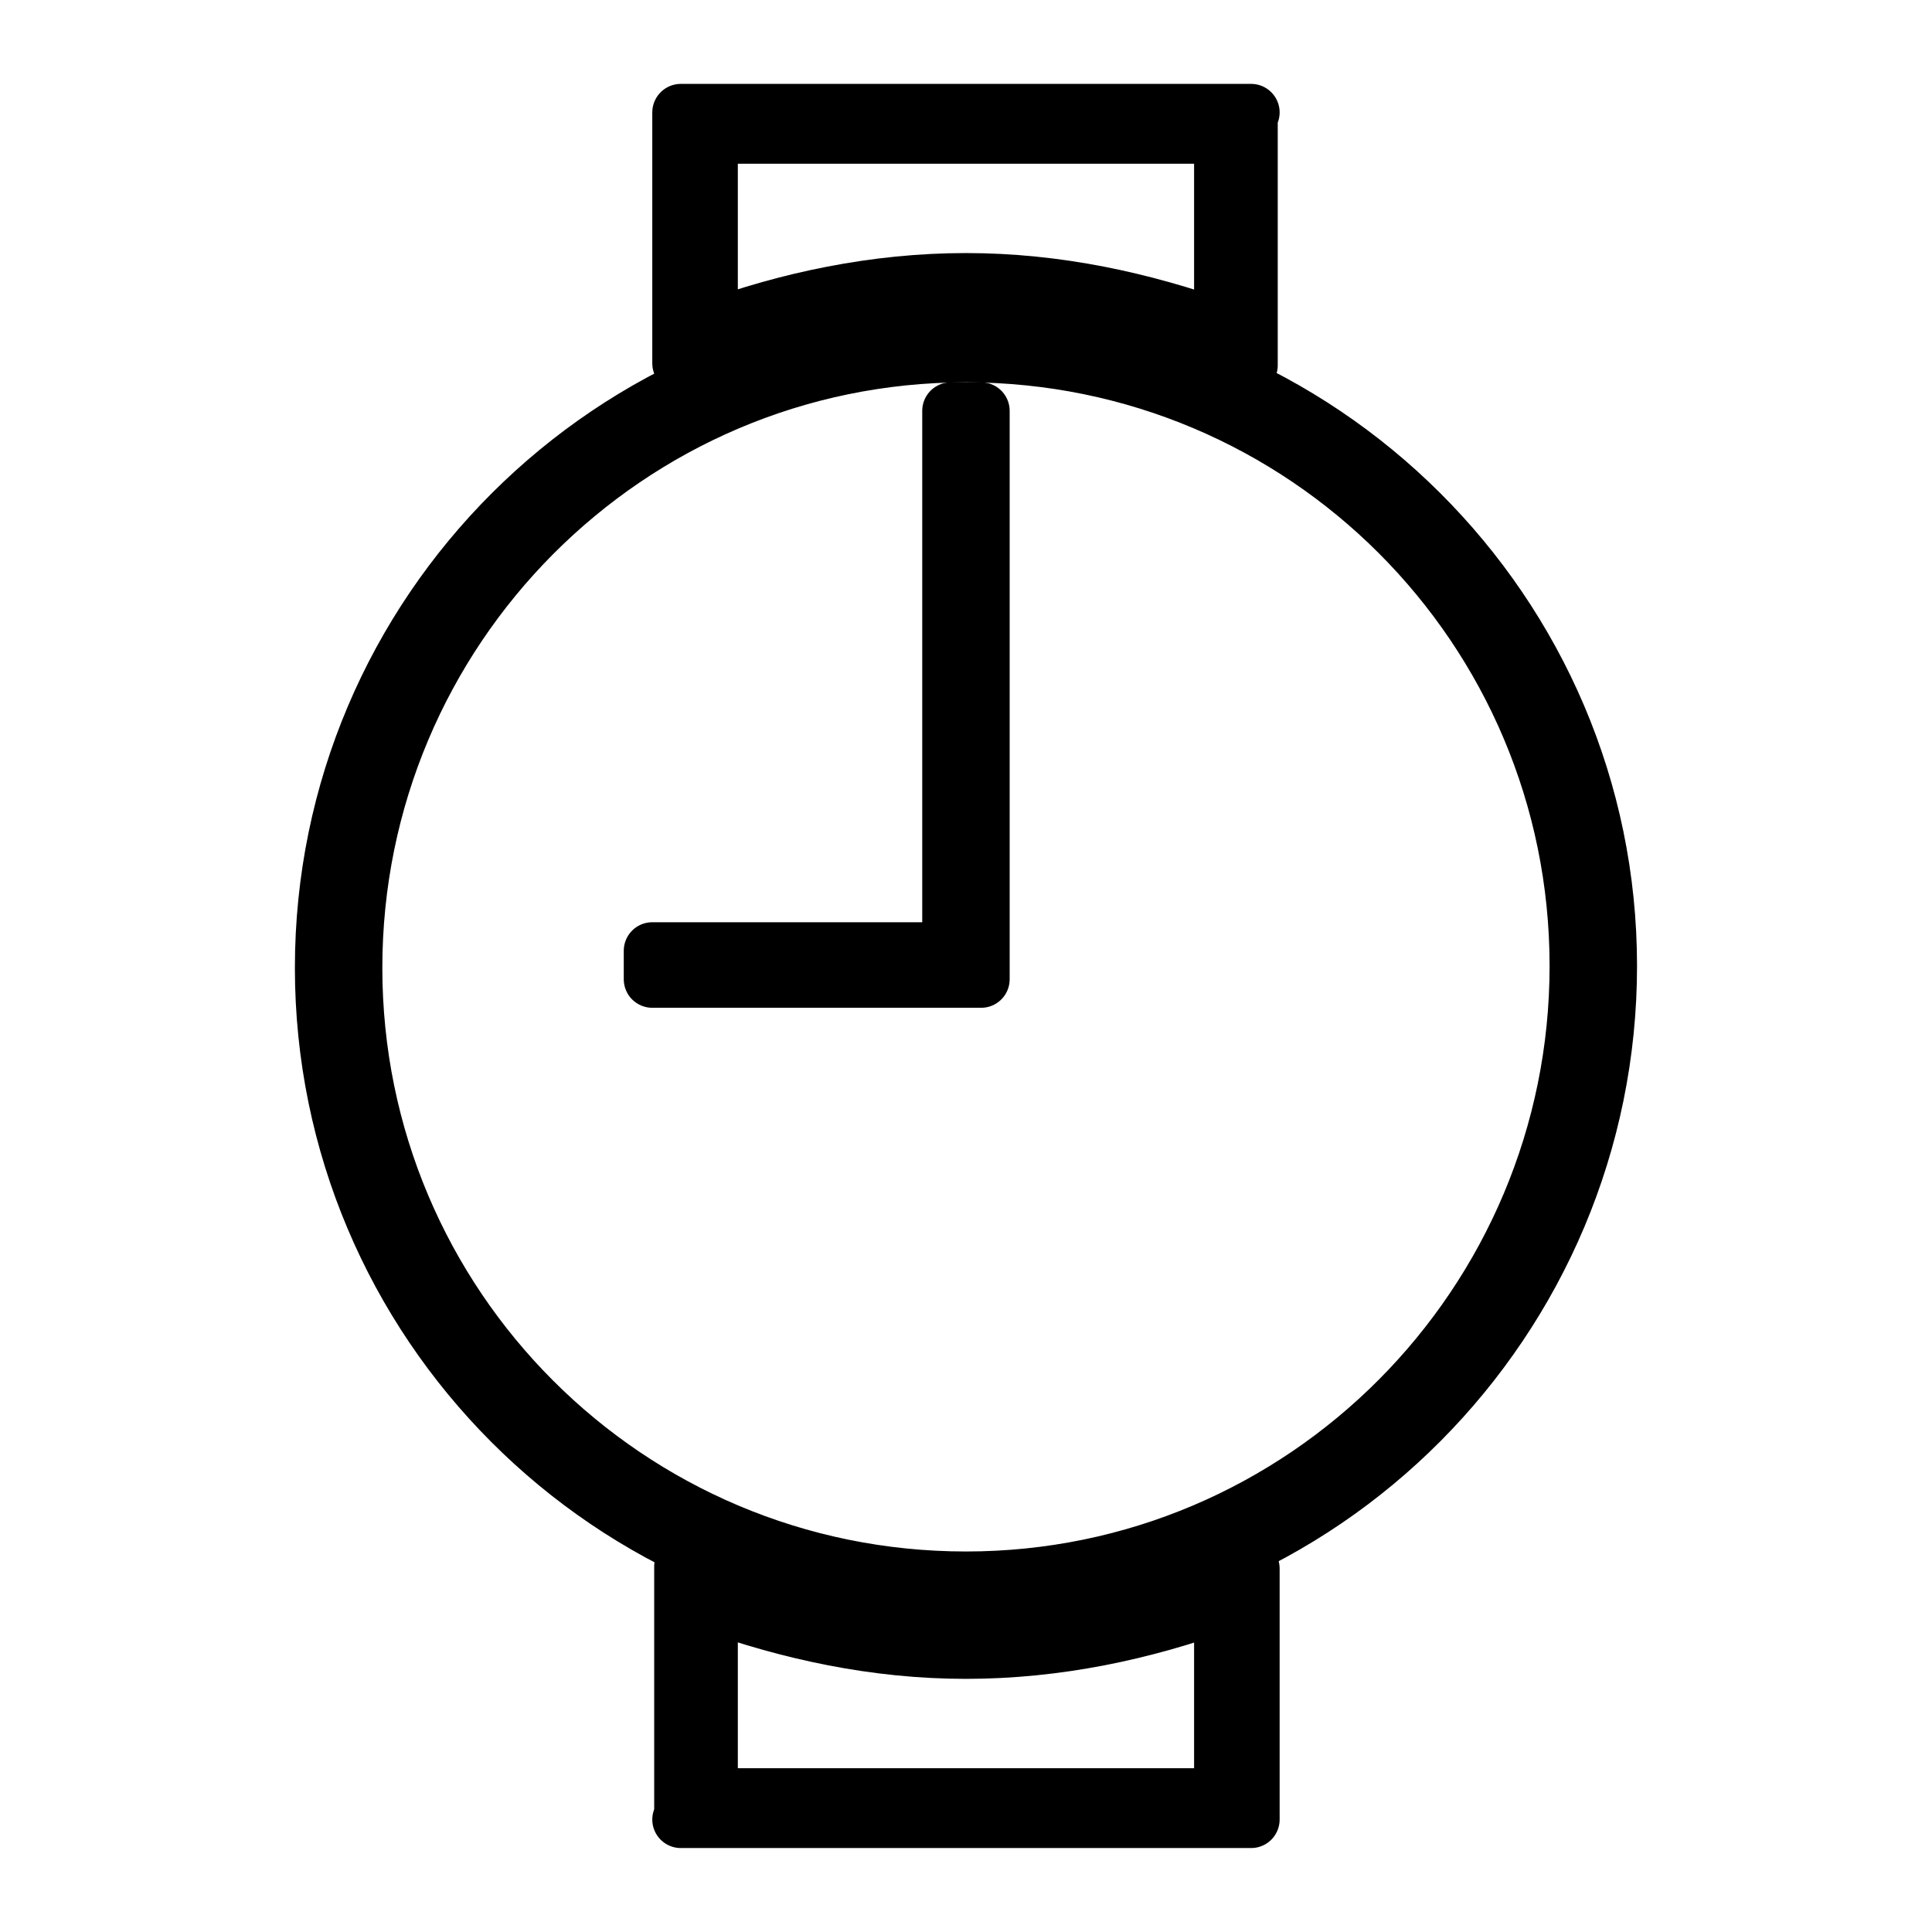
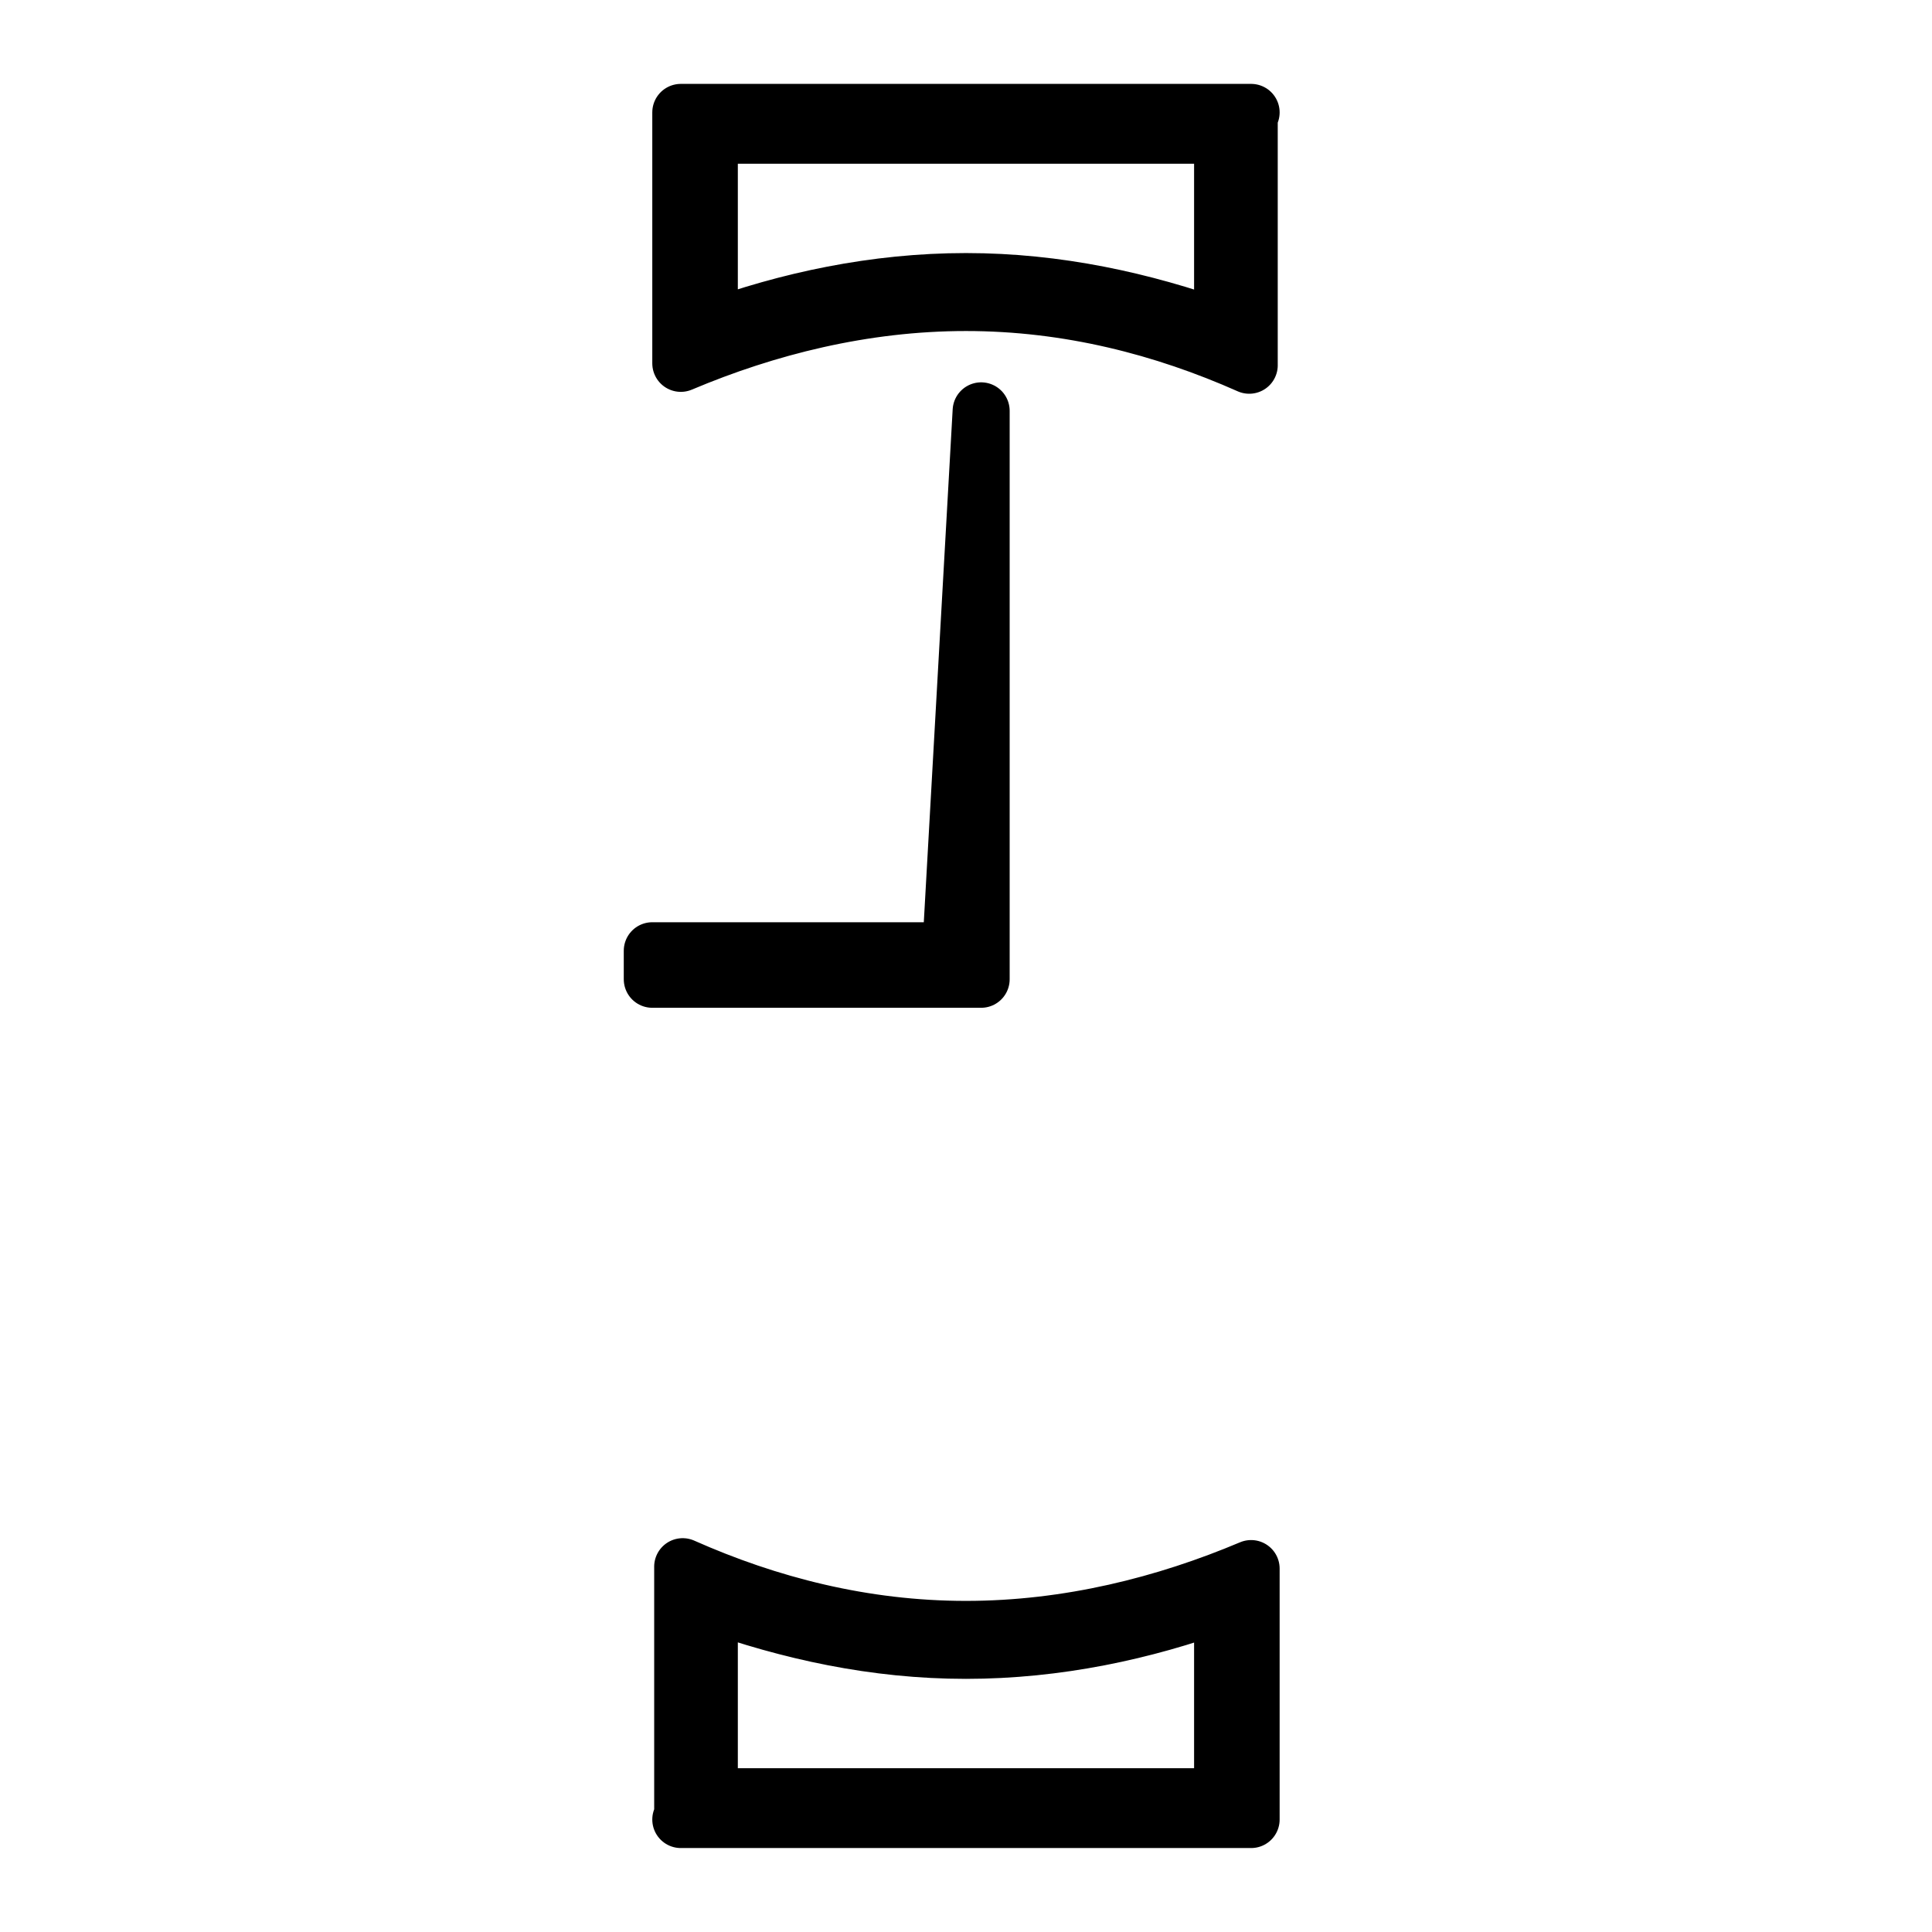
<svg xmlns="http://www.w3.org/2000/svg" width="800px" height="800px" version="1.1" viewBox="144 144 512 512">
  <g fill="none" stroke="#000000" stroke-linecap="round" stroke-linejoin="round" stroke-miterlimit="10" stroke-width="3">
-     <path transform="matrix(5.038 0 0 5.038 148.09 148.09)" d="m50 16.3c-18.6 0-33.8 15.1-33.8 33.8 0 18.6 15.1 33.8 33.8 33.8 18.7-7.75e-4 33.8-15.301 33.8-33.9 0-18.6-15.2-33.7-33.8-33.7zm0 66c-17.8 0-32.2-14.4-32.2-32.2s14.4-32.3 32.2-32.3c17.8 0 32.2 14.4 32.2 32.2 0 17.8-14.4 32.3-32.2 32.3z" />
-     <path transform="matrix(5.038 0 0 5.038 148.09 148.09)" d="m49.2 49.2h-15.7v1.5h17.299v-29.9h-1.599z" />
+     <path transform="matrix(5.038 0 0 5.038 148.09 148.09)" d="m49.2 49.2h-15.7v1.5h17.299v-29.9z" />
    <path transform="matrix(5.038 0 0 5.038 148.09 148.09)" d="m64.9 18.4v-13.299h0.1-30v13.2c4.5-1.9 9.6-3.2 15-3.2 5.4-7.75e-4 10.4 1.3 14.901 3.299zm-28.4-12.1h27v10.2c-4.2-1.5-8.7-2.5-13.5-2.5s-9.4 1-13.5 2.5z" />
    <path transform="matrix(5.038 0 0 5.038 148.09 148.09)" d="m35.1 81.6v13.299l-0.1 7.75e-4h30v-13.201c-4.5 1.9-9.6 3.2-15 3.2-5.4 7.76e-4 -10.4-1.3-14.901-3.299zm28.4 12.1h-27v-10.2c4.2 1.5 8.7 2.5 13.5 2.5 4.8 0 9.4-1 13.5-2.5z" />
  </g>
</svg>